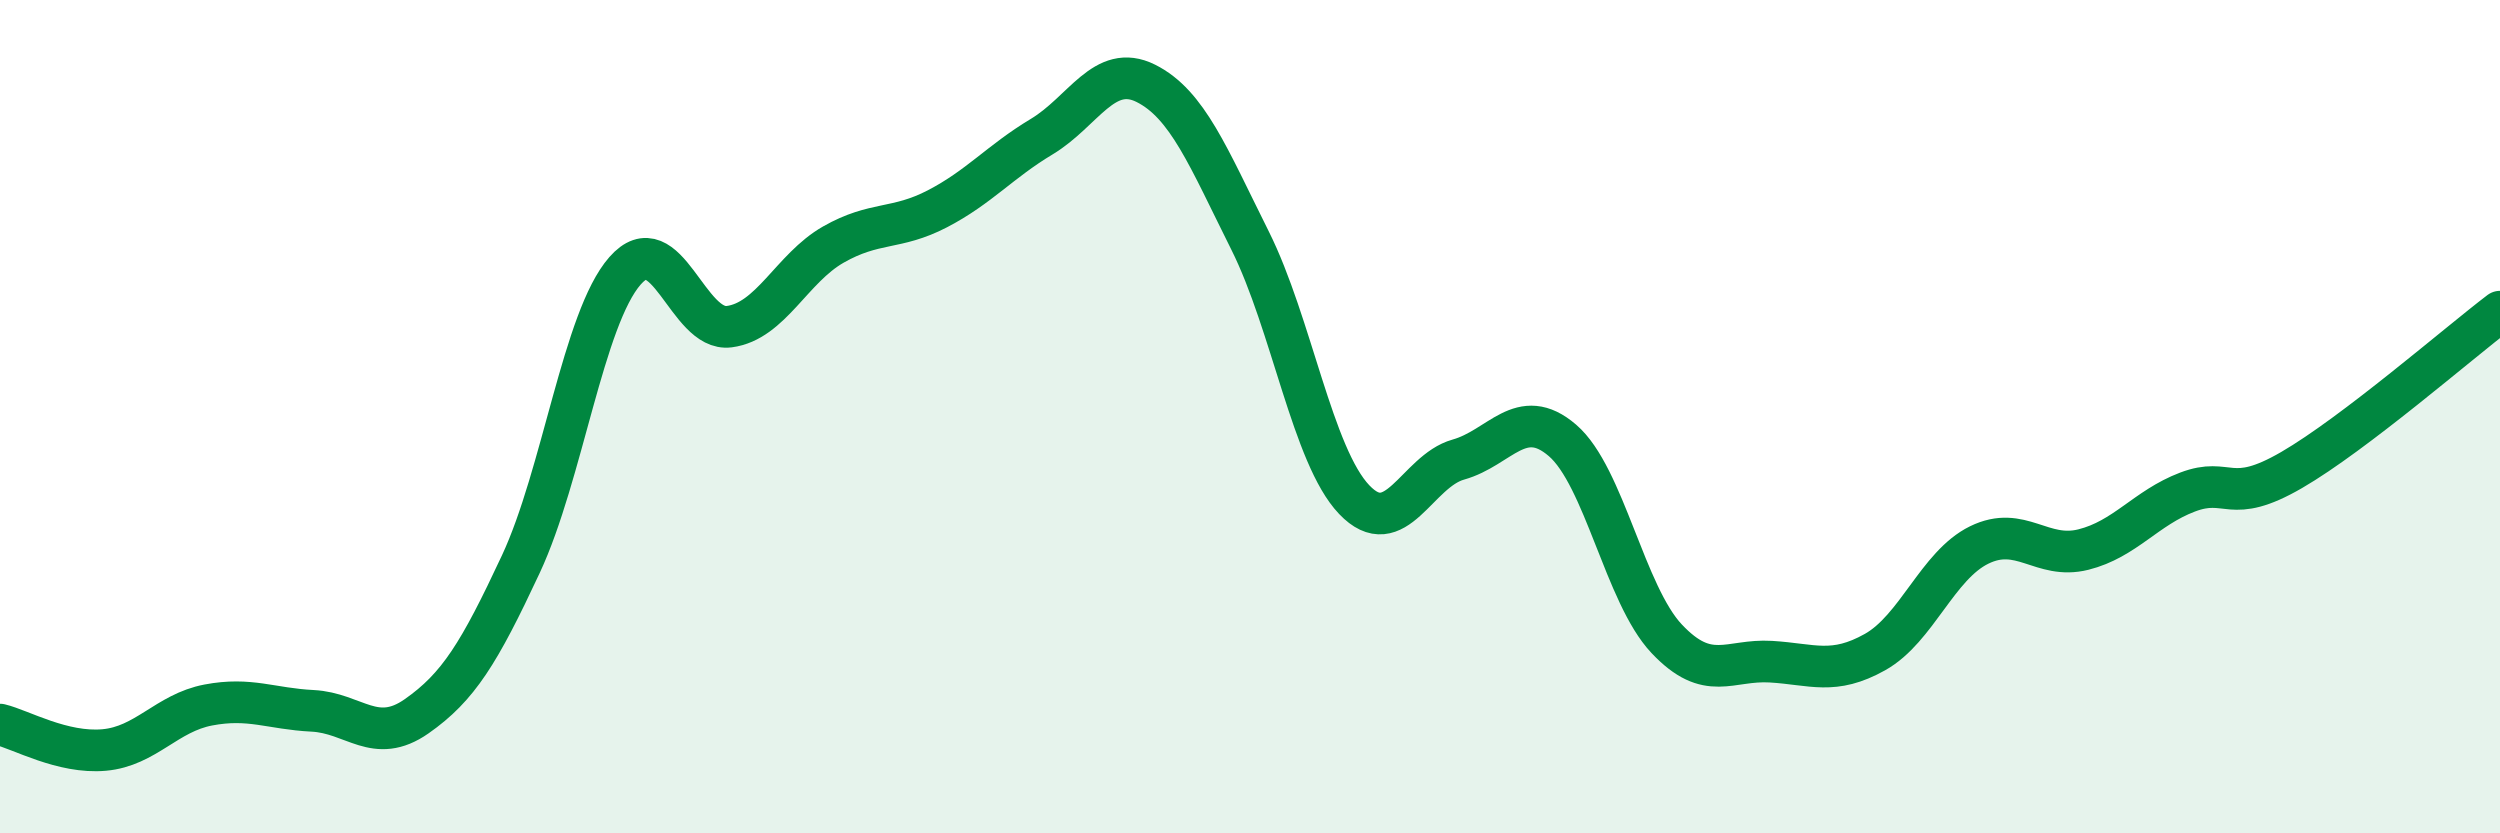
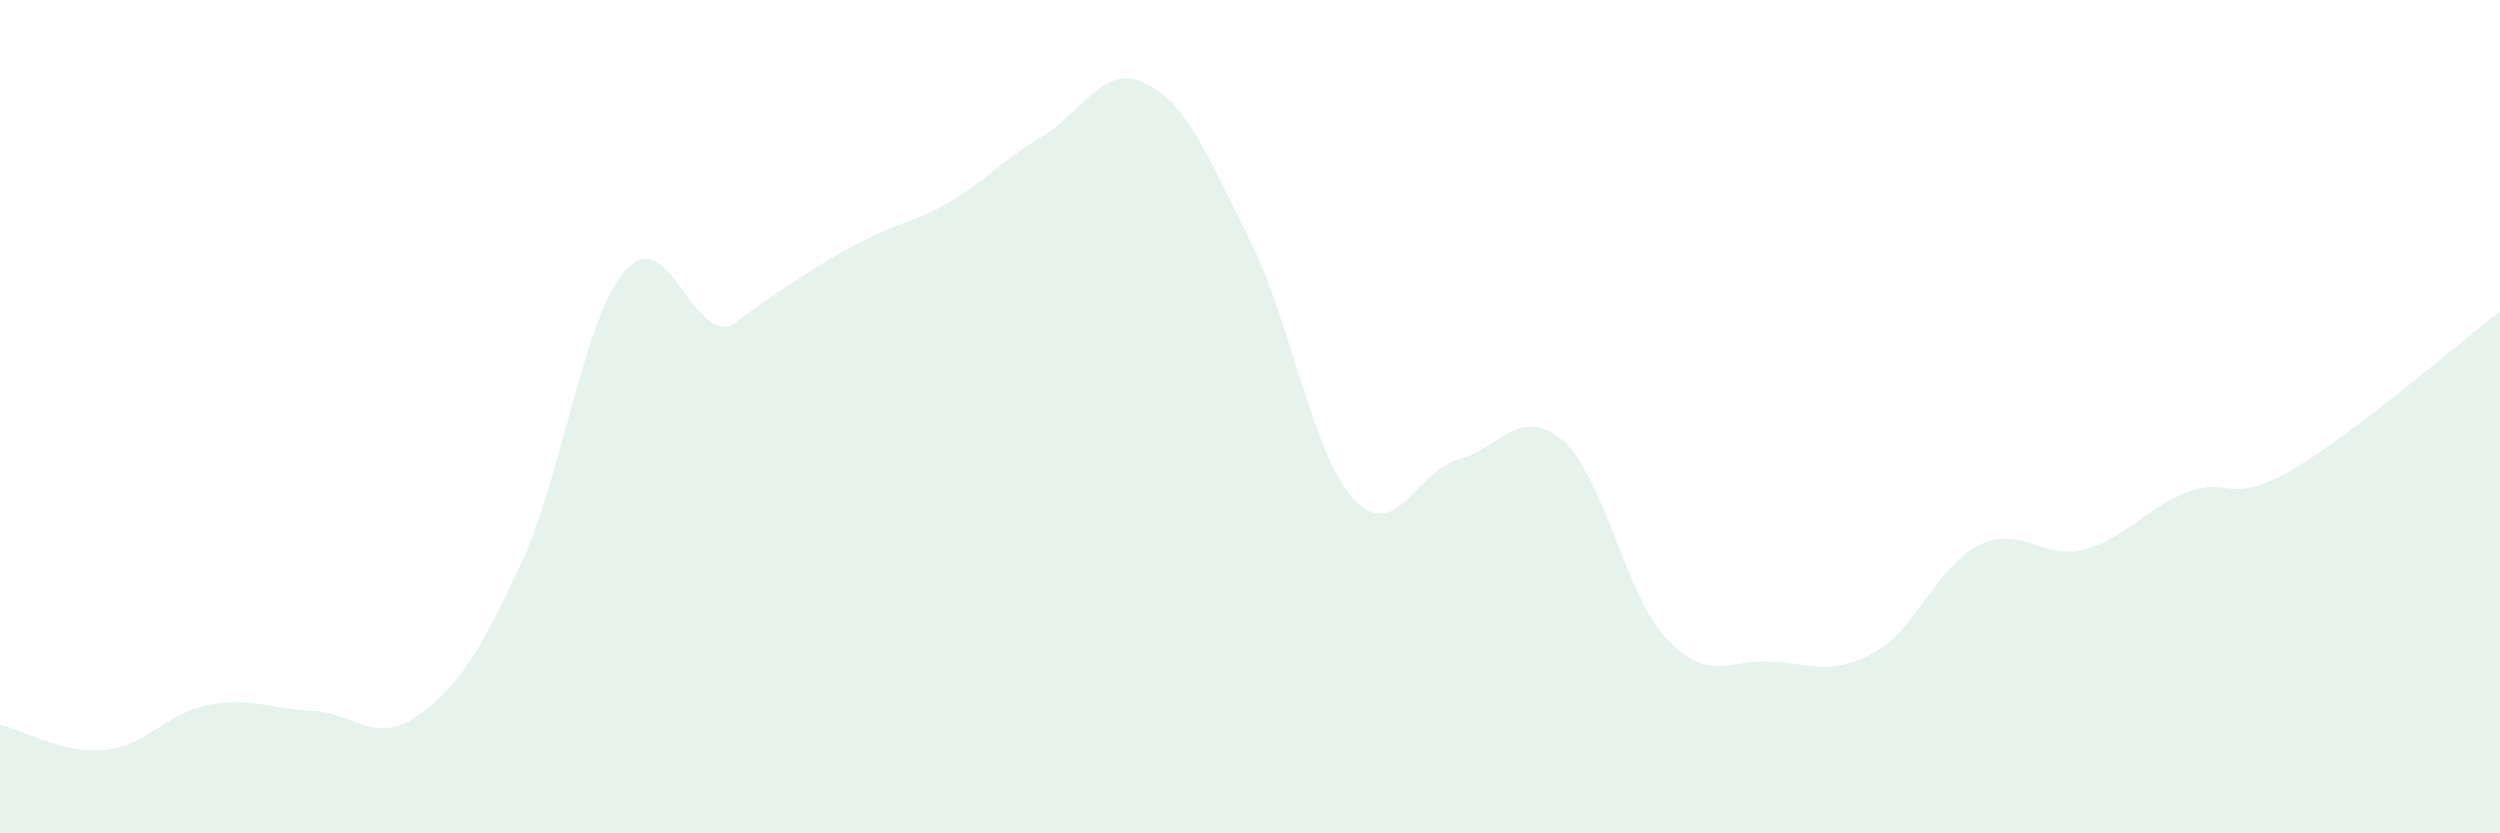
<svg xmlns="http://www.w3.org/2000/svg" width="60" height="20" viewBox="0 0 60 20">
-   <path d="M 0,17.39 C 0.5,17.51 1.5,18.09 2.5,18 C 3.5,17.91 4,17.11 5,16.92 C 6,16.73 6.5,17.01 7.5,17.06 C 8.5,17.11 9,17.89 10,17.19 C 11,16.49 11.5,15.68 12.5,13.54 C 13.5,11.4 14,7.64 15,6.5 C 16,5.36 16.5,7.97 17.5,7.84 C 18.5,7.71 19,6.44 20,5.87 C 21,5.3 21.5,5.53 22.5,5.01 C 23.5,4.49 24,3.88 25,3.28 C 26,2.68 26.5,1.5 27.5,2 C 28.5,2.5 29,3.77 30,5.77 C 31,7.77 31.5,10.94 32.5,11.99 C 33.5,13.04 34,11.31 35,11.03 C 36,10.75 36.5,9.71 37.5,10.57 C 38.5,11.43 39,14.27 40,15.33 C 41,16.39 41.5,15.82 42.5,15.88 C 43.5,15.94 44,16.21 45,15.65 C 46,15.09 46.5,13.57 47.5,13.08 C 48.5,12.59 49,13.44 50,13.19 C 51,12.94 51.5,12.19 52.5,11.81 C 53.5,11.43 53.5,12.15 55,11.28 C 56.5,10.41 59,8.24 60,7.48L60 20L0 20Z" fill="#008740" opacity="0.1" stroke-linecap="round" stroke-linejoin="round" />
-   <path d="M 0,17.39 C 0.5,17.51 1.5,18.09 2.5,18 C 3.5,17.91 4,17.11 5,16.92 C 6,16.73 6.5,17.01 7.5,17.06 C 8.5,17.11 9,17.89 10,17.19 C 11,16.49 11.5,15.68 12.5,13.54 C 13.5,11.4 14,7.64 15,6.5 C 16,5.36 16.5,7.97 17.5,7.84 C 18.5,7.71 19,6.44 20,5.87 C 21,5.3 21.5,5.53 22.5,5.01 C 23.5,4.49 24,3.88 25,3.28 C 26,2.68 26.5,1.5 27.5,2 C 28.5,2.5 29,3.77 30,5.77 C 31,7.77 31.5,10.94 32.5,11.99 C 33.5,13.04 34,11.31 35,11.03 C 36,10.75 36.5,9.71 37.5,10.57 C 38.5,11.43 39,14.27 40,15.33 C 41,16.39 41.5,15.82 42.5,15.88 C 43.5,15.94 44,16.21 45,15.65 C 46,15.09 46.5,13.57 47.5,13.08 C 48.5,12.59 49,13.44 50,13.19 C 51,12.94 51.5,12.19 52.5,11.81 C 53.5,11.43 53.5,12.15 55,11.28 C 56.5,10.41 59,8.24 60,7.48" stroke="#008740" stroke-width="1" fill="none" stroke-linecap="round" stroke-linejoin="round" />
+   <path d="M 0,17.39 C 0.5,17.51 1.5,18.09 2.5,18 C 3.5,17.91 4,17.11 5,16.92 C 6,16.73 6.5,17.01 7.5,17.06 C 8.5,17.11 9,17.89 10,17.19 C 11,16.49 11.5,15.68 12.5,13.54 C 13.5,11.4 14,7.64 15,6.5 C 16,5.36 16.5,7.97 17.5,7.84 C 21,5.3 21.5,5.53 22.5,5.01 C 23.5,4.49 24,3.88 25,3.28 C 26,2.68 26.5,1.5 27.5,2 C 28.5,2.5 29,3.77 30,5.77 C 31,7.77 31.5,10.94 32.5,11.99 C 33.5,13.04 34,11.31 35,11.03 C 36,10.75 36.5,9.71 37.5,10.57 C 38.5,11.43 39,14.27 40,15.33 C 41,16.39 41.5,15.82 42.5,15.88 C 43.5,15.94 44,16.21 45,15.65 C 46,15.09 46.5,13.57 47.5,13.08 C 48.5,12.59 49,13.44 50,13.19 C 51,12.94 51.5,12.19 52.5,11.81 C 53.5,11.43 53.5,12.15 55,11.28 C 56.5,10.41 59,8.24 60,7.48L60 20L0 20Z" fill="#008740" opacity="0.1" stroke-linecap="round" stroke-linejoin="round" />
</svg>